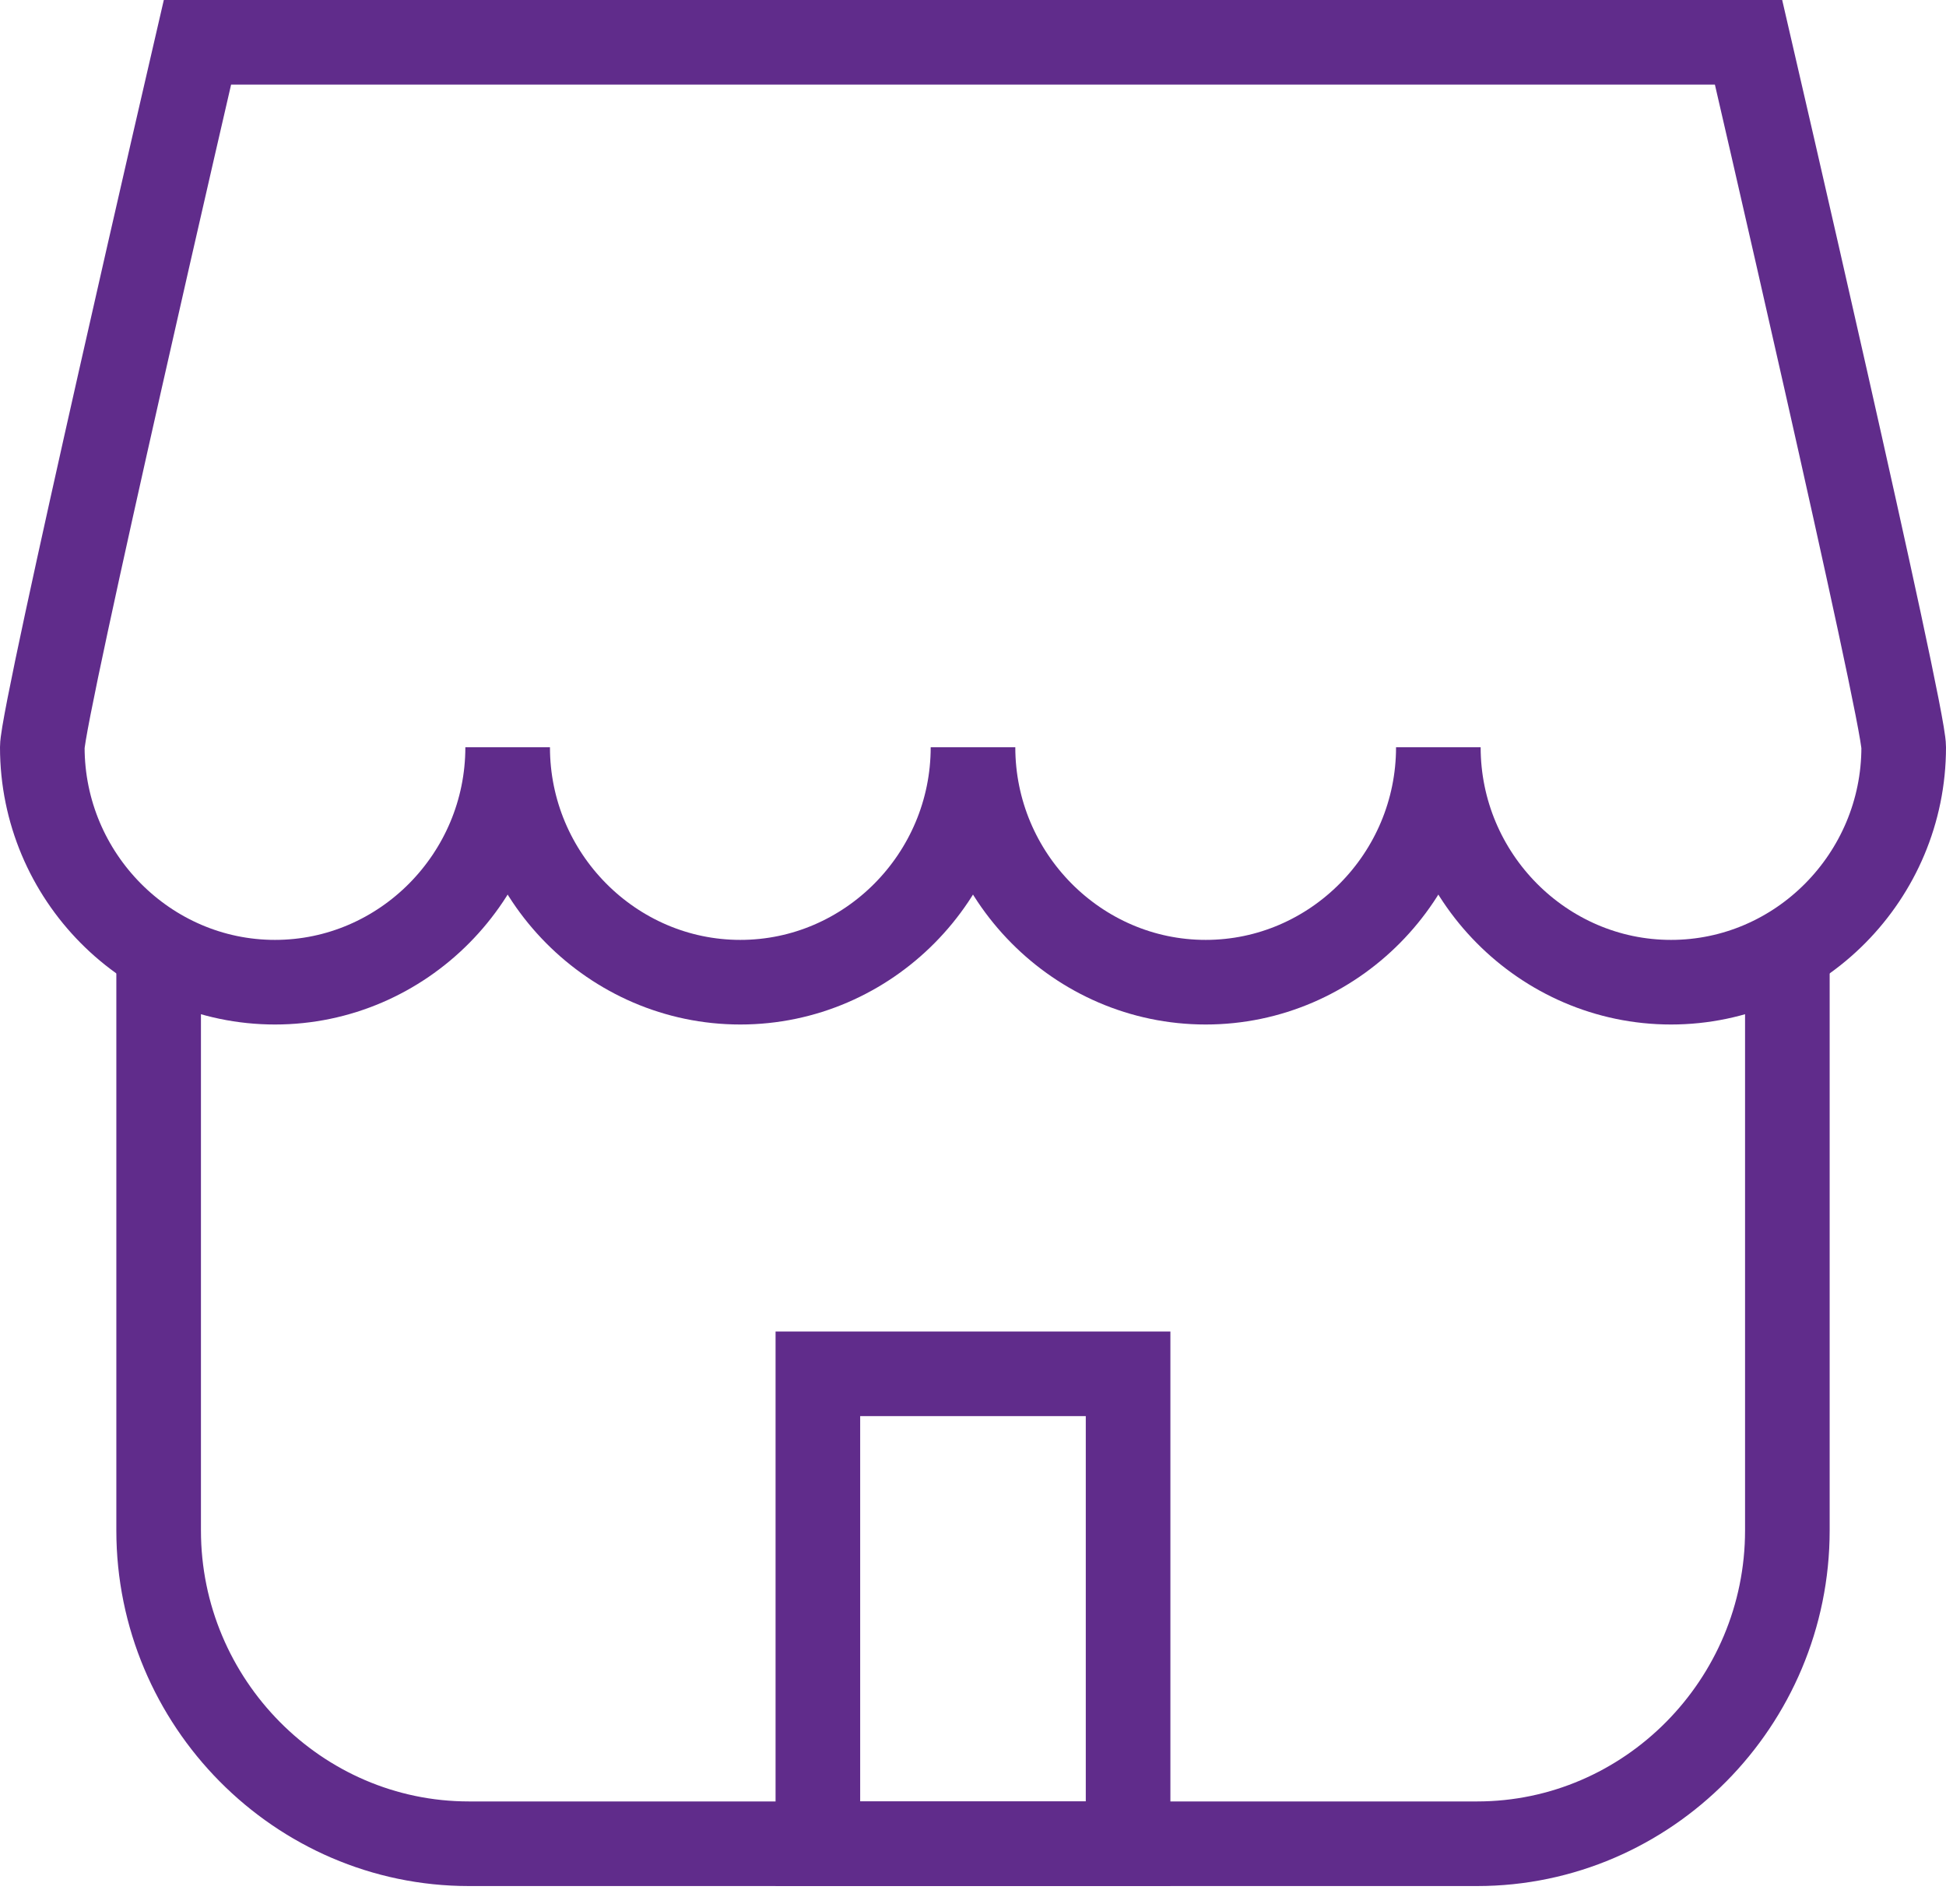
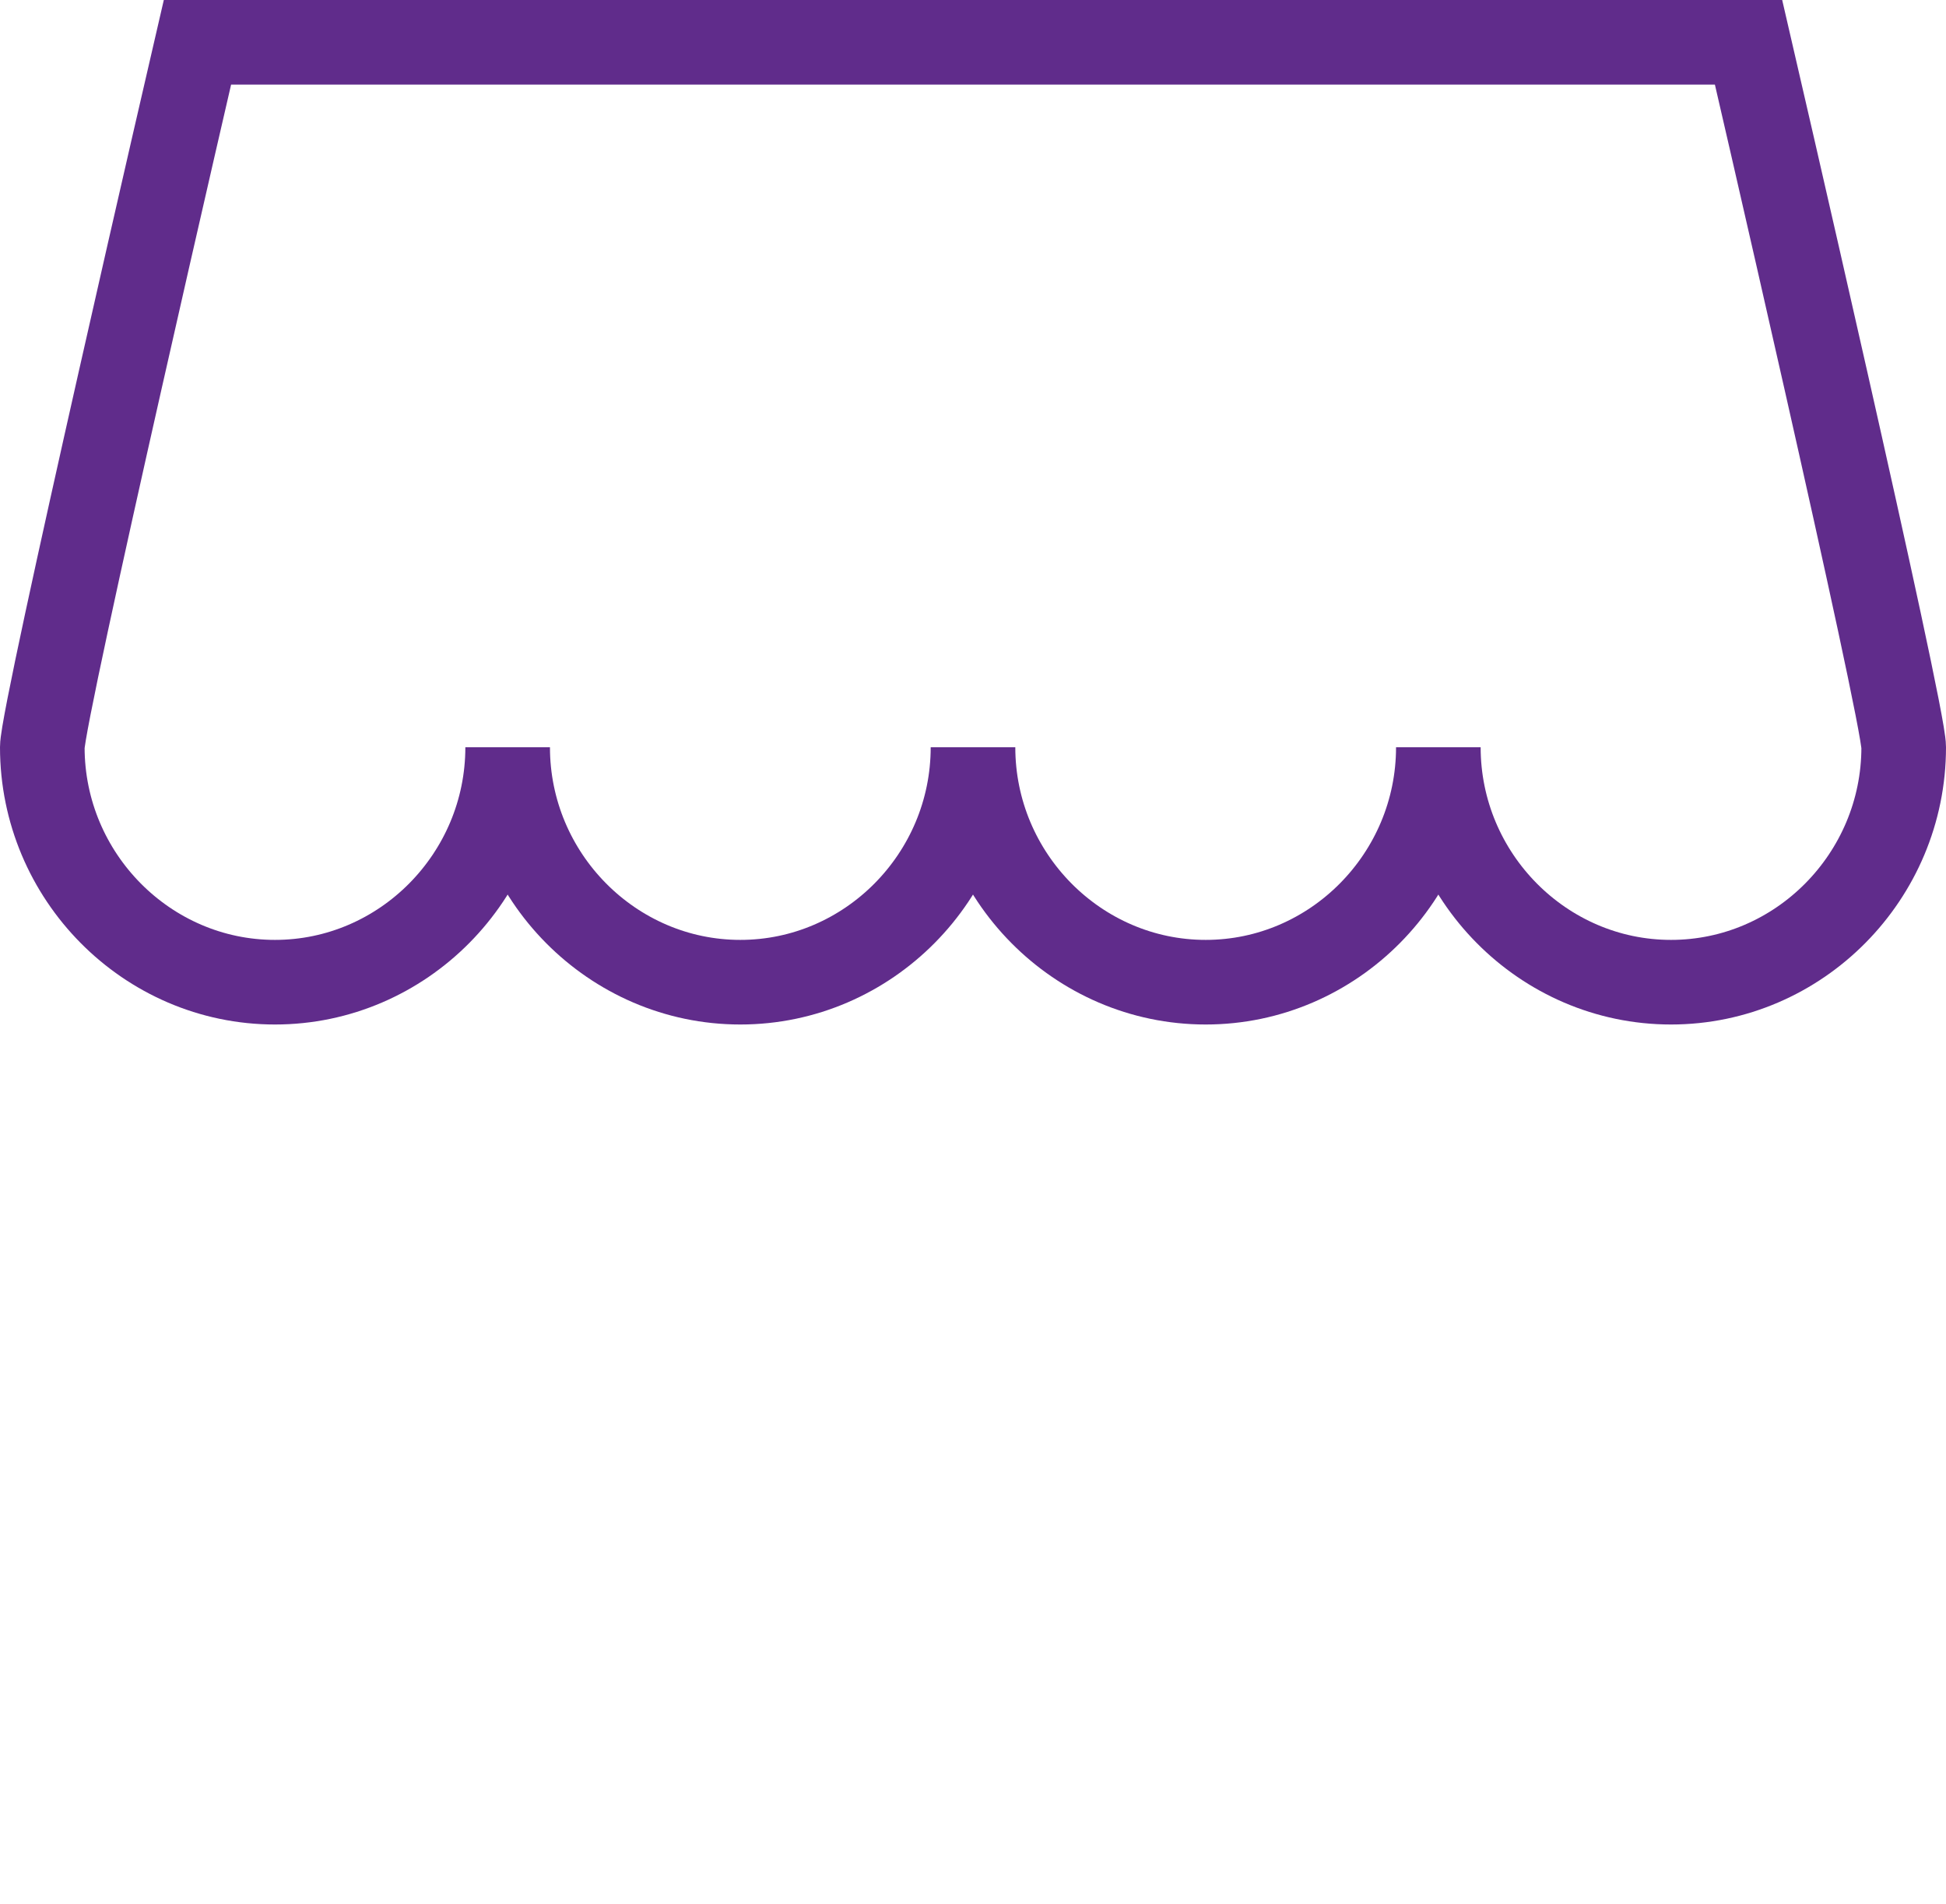
<svg xmlns="http://www.w3.org/2000/svg" width="46px" height="45px" viewBox="0 0 46 45" version="1.1">
  <title>83C34FBC-A89A-48E2-8D21-935A1C515348</title>
  <g id="WEB" stroke="none" stroke-width="1" fill="none" fill-rule="evenodd">
    <g id="qr-code-d" transform="translate(-266, -1697)" stroke="#602C8B" stroke-width="2">
      <g id="Group-6" transform="translate(160, 1698)">
        <g id="store" transform="translate(107, 0)">
-           <path d="M41.25,21.291 L41.25,35.176 C41.25,39.249 37.95,42.582 33.917,42.582 L10.083,42.582 C6.05,42.582 2.75,39.249 2.75,35.176 L2.75,21.291" id="Path" />
          <path d="M40.333,0 L3.667,0 C3.667,0 0,15.829 0,16.663 C0,19.717 2.475,22.217 5.5,22.217 C8.525,22.217 11,19.717 11,16.663 C11,19.717 13.475,22.217 16.5,22.217 C19.525,22.217 22,19.717 22,16.663 C22,19.717 24.475,22.217 27.5,22.217 C30.525,22.217 33,19.717 33,16.663 C33,19.717 35.475,22.217 38.5,22.217 C41.525,22.217 44,19.717 44,16.663 C44,15.829 40.333,0 40.333,0 Z" id="Path" />
-           <rect id="Rectangle" x="18.333" y="31.474" width="7.333" height="11.108" />
        </g>
      </g>
    </g>
  </g>
</svg>